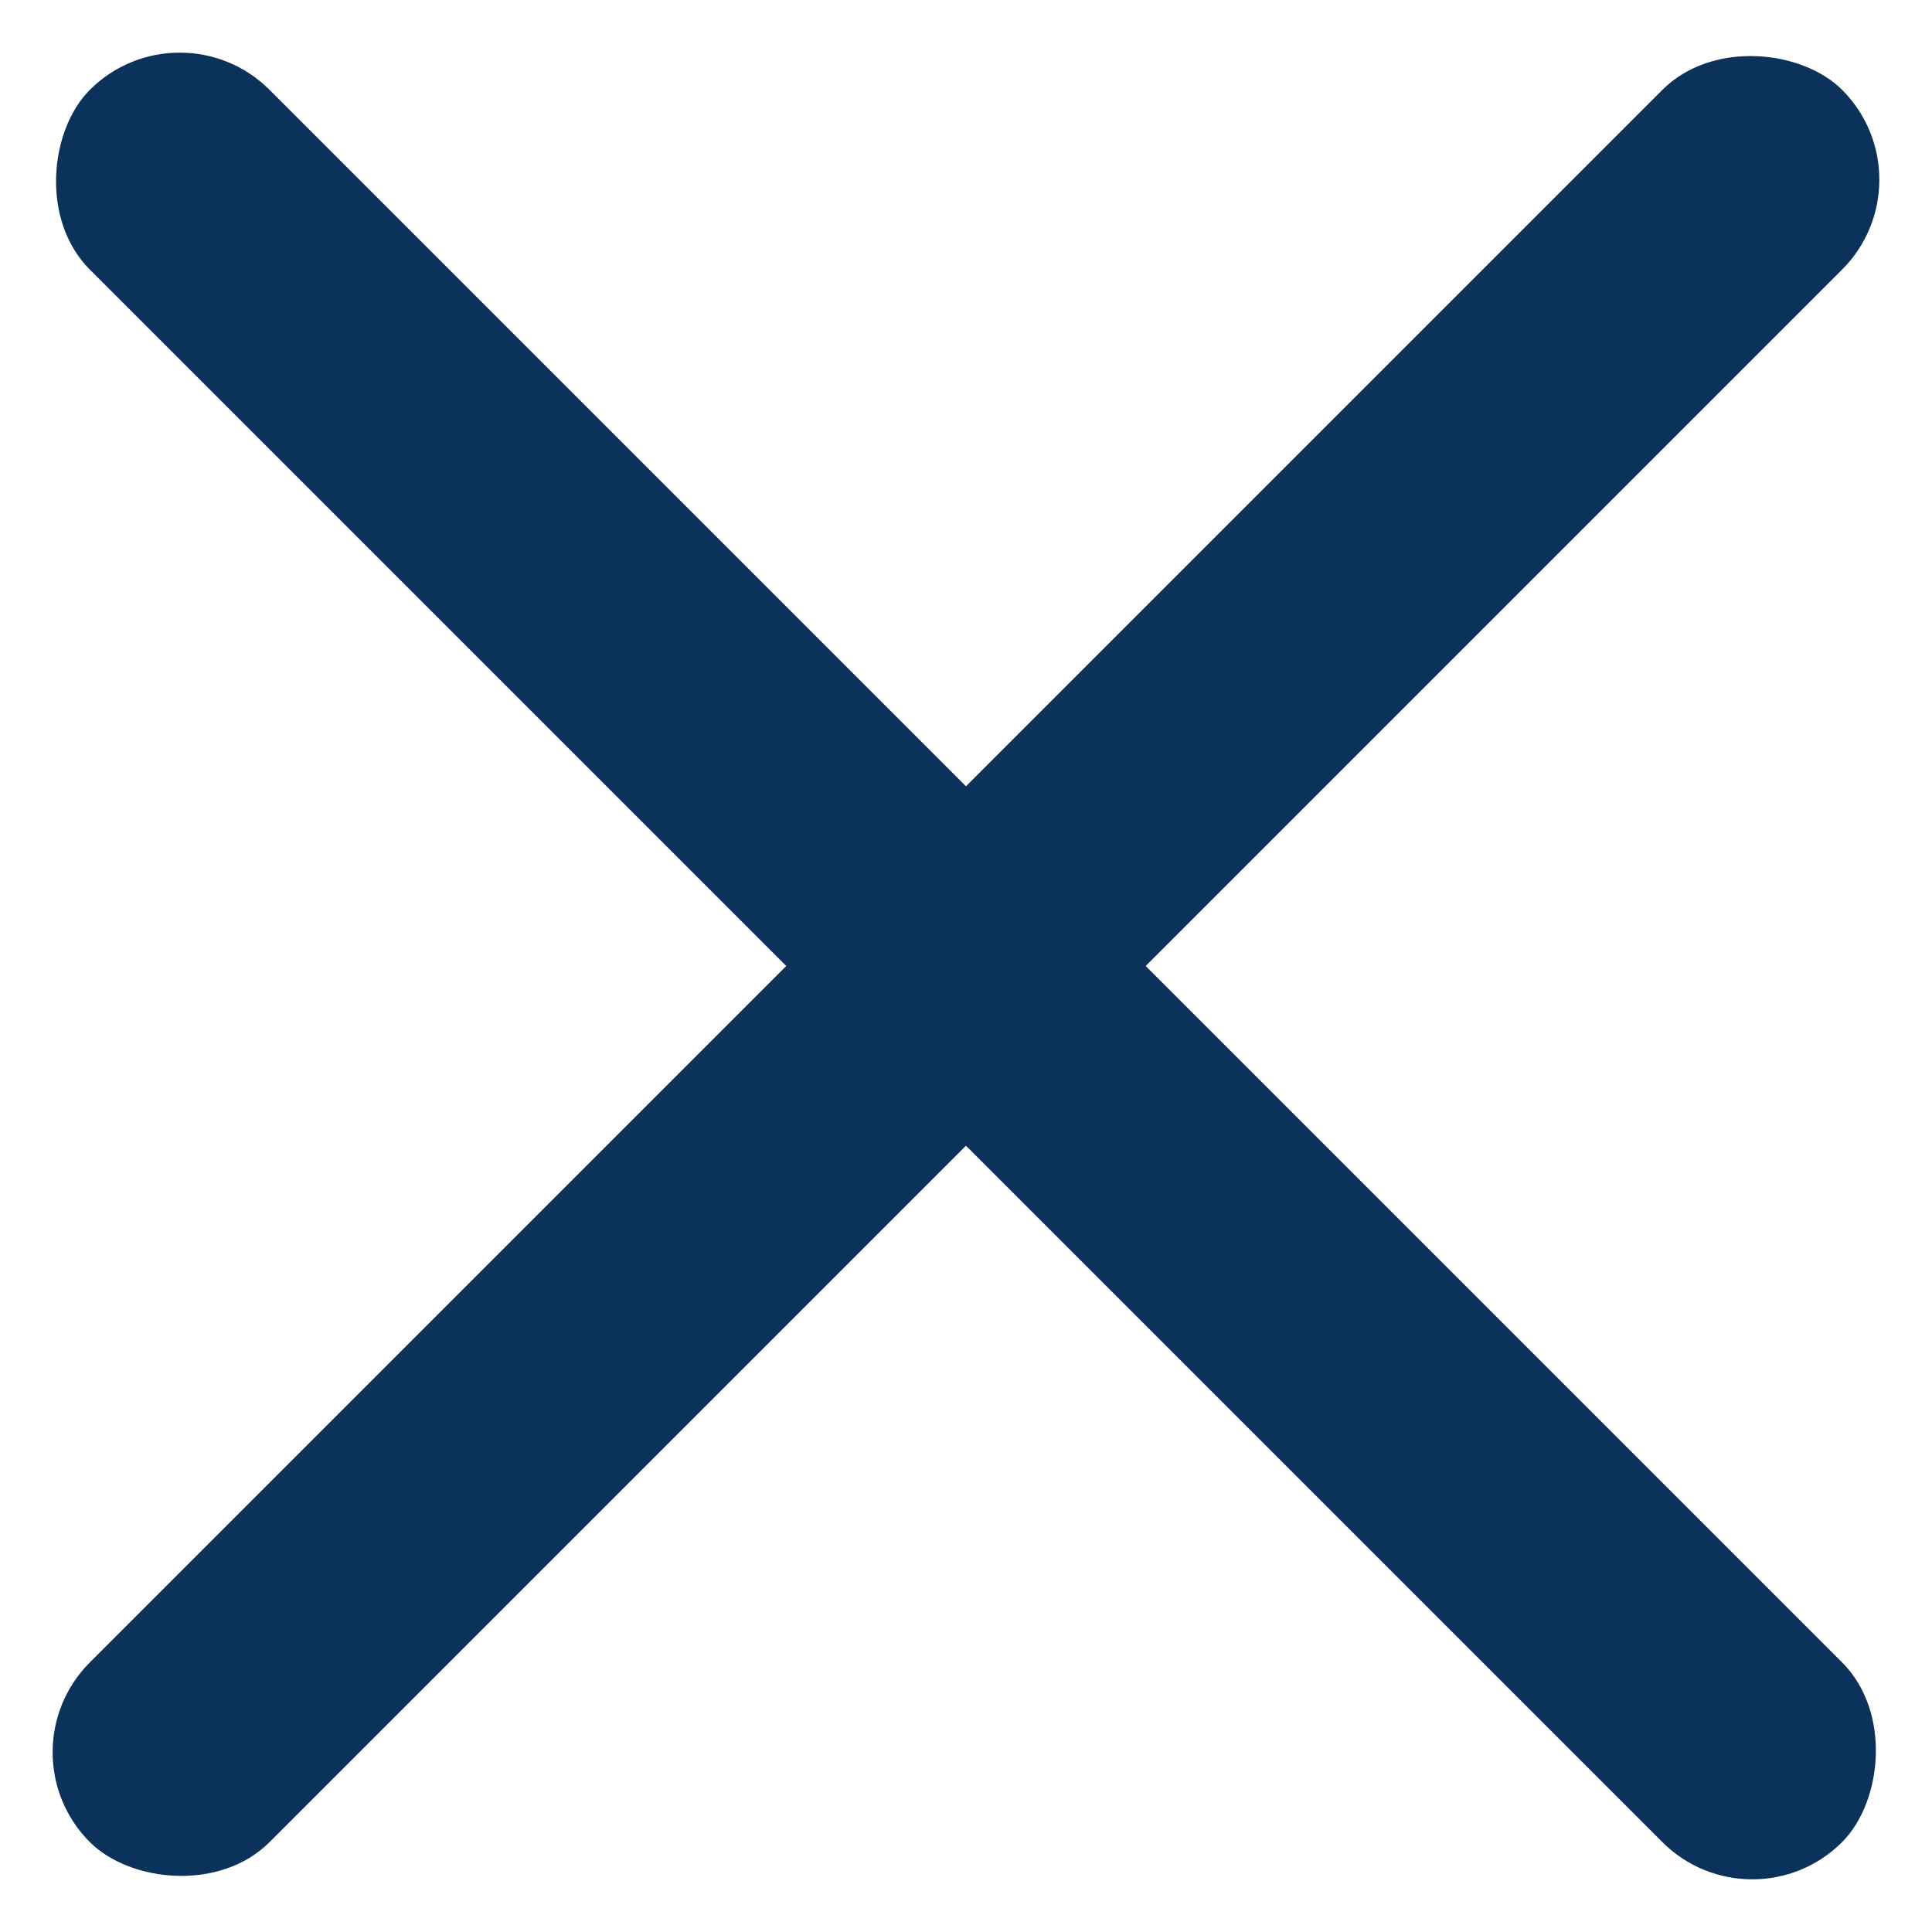
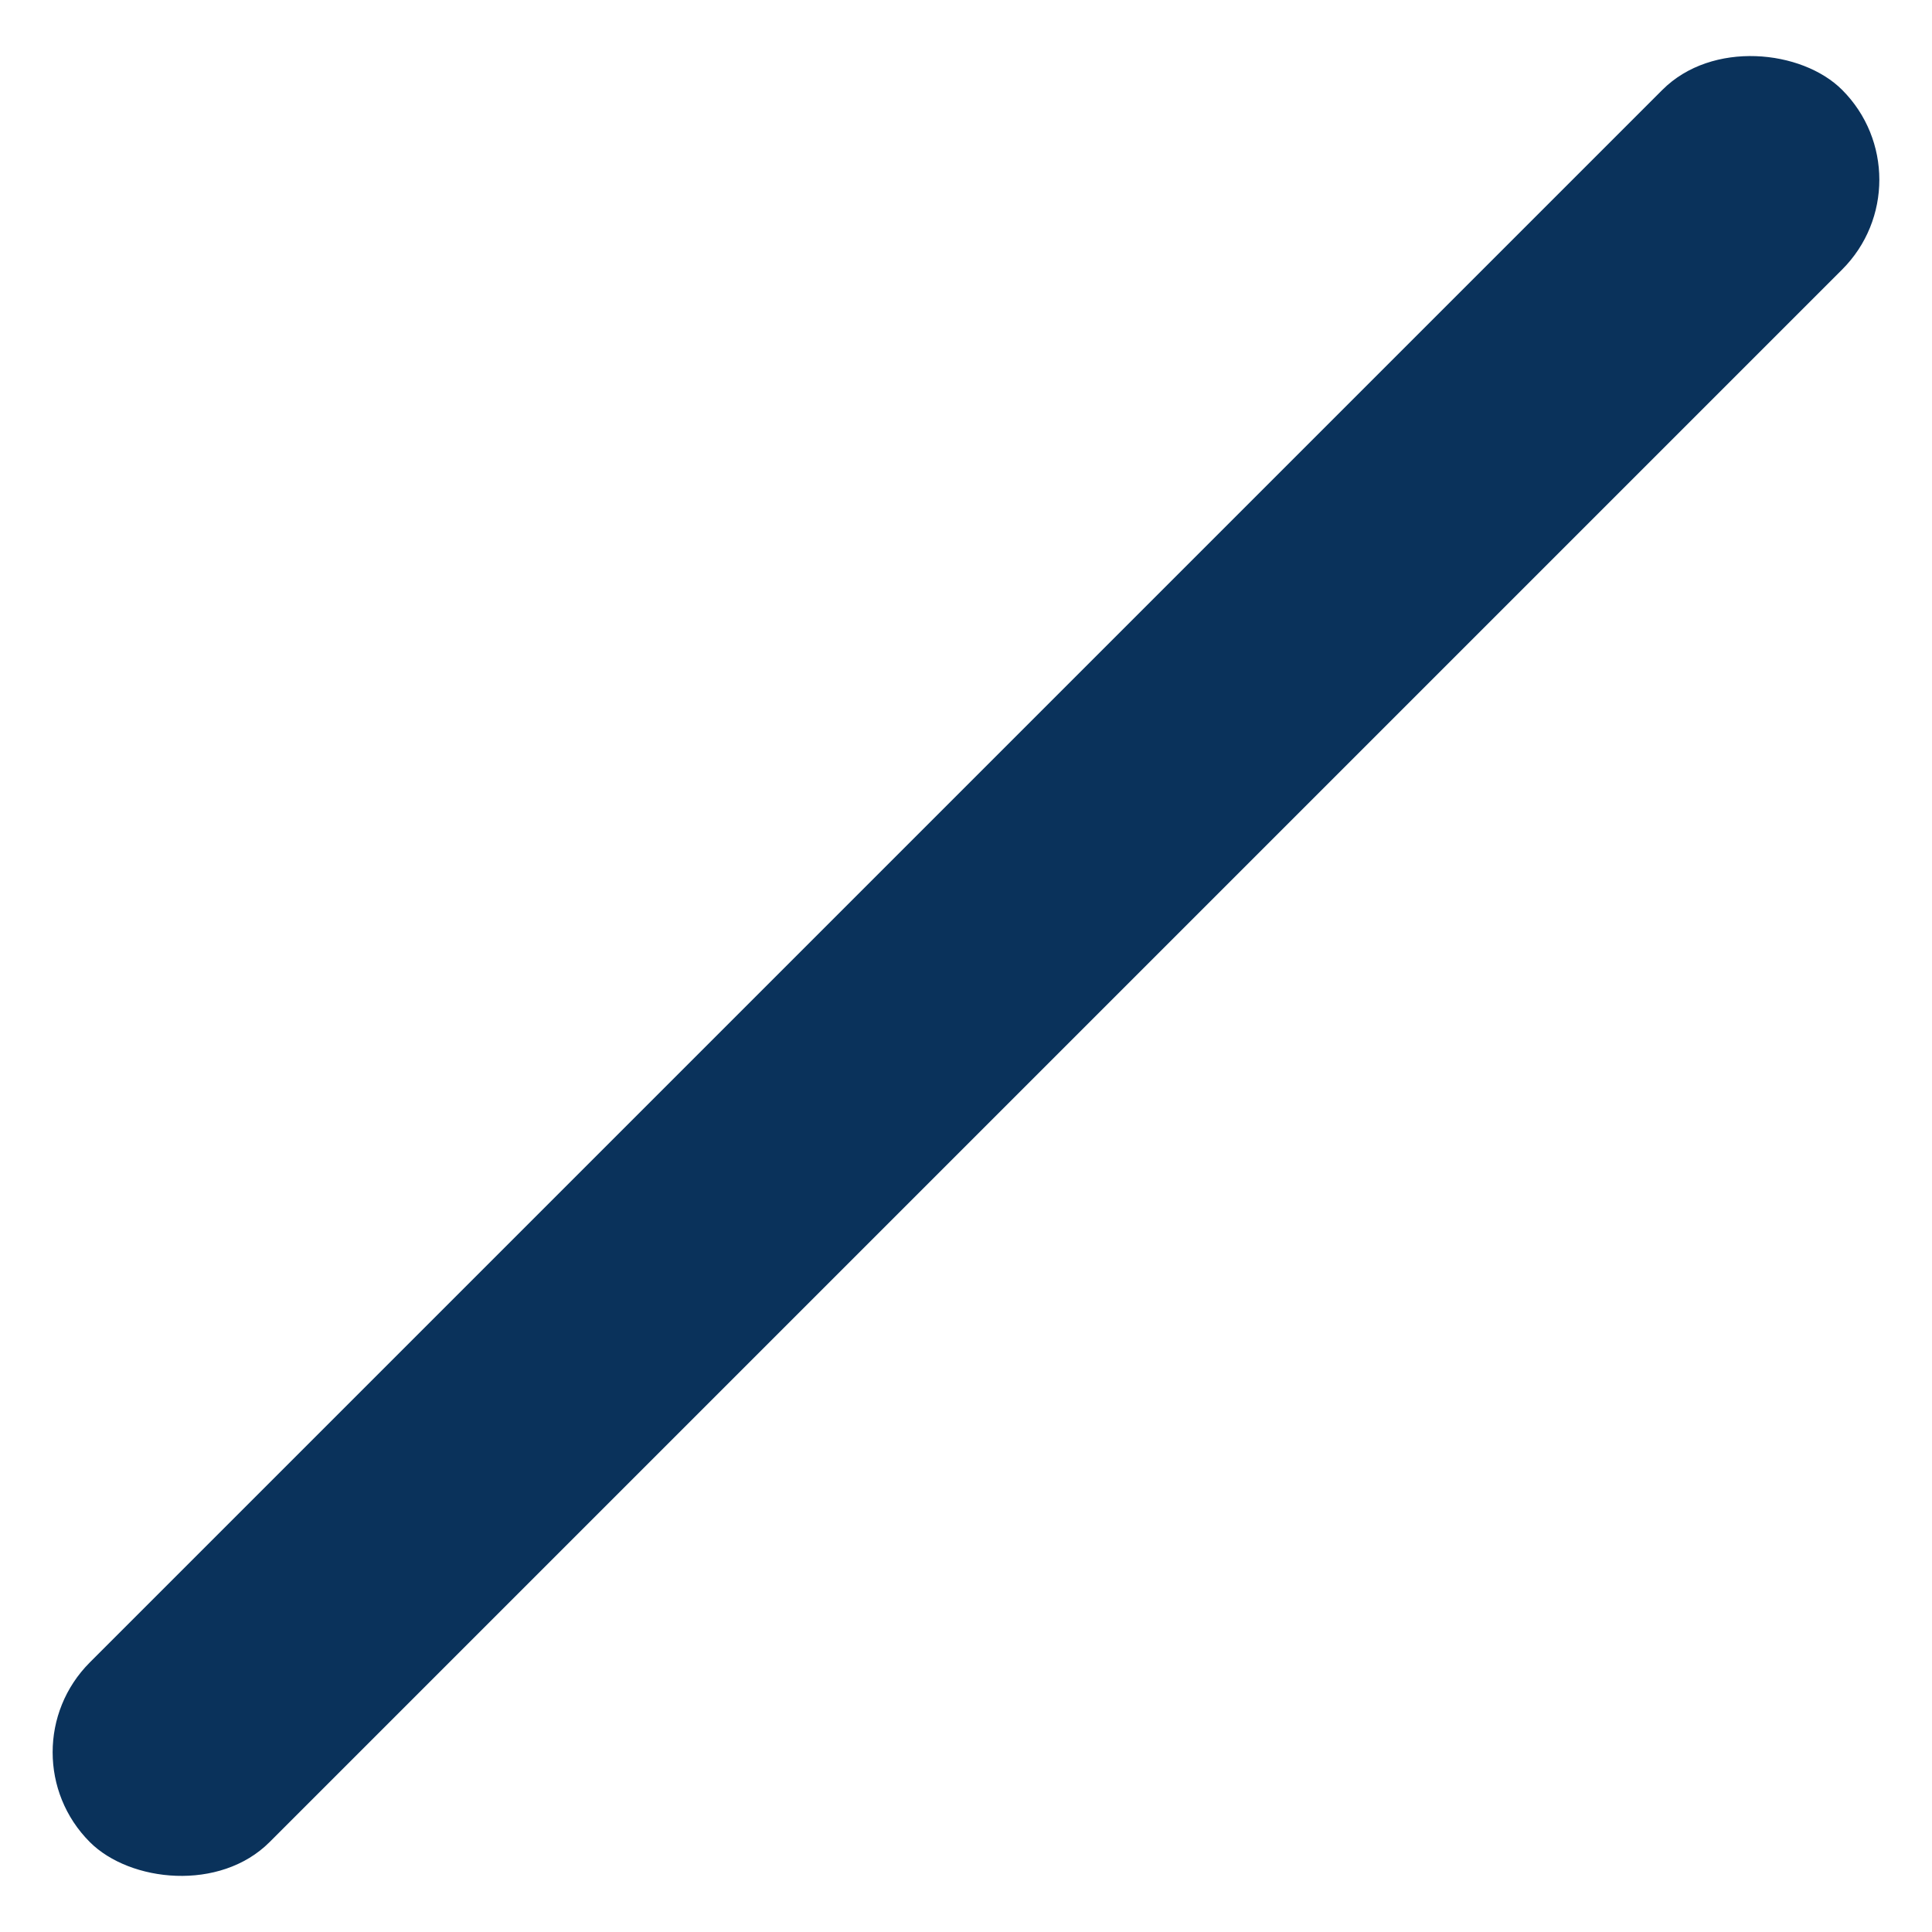
<svg xmlns="http://www.w3.org/2000/svg" width="30.406" height="30.406" viewBox="0 0 30.406 30.406">
  <defs>
    <style>.a{fill:#0a325b;}</style>
  </defs>
  <g transform="translate(-326.594 -21)">
    <g transform="translate(5.594 -9)">
-       <rect class="a" width="39" height="4" rx="2" transform="translate(323.828 30) rotate(45)" />
      <rect class="a" width="39" height="4" rx="2" transform="translate(321 57.577) rotate(-45)" />
    </g>
  </g>
</svg>